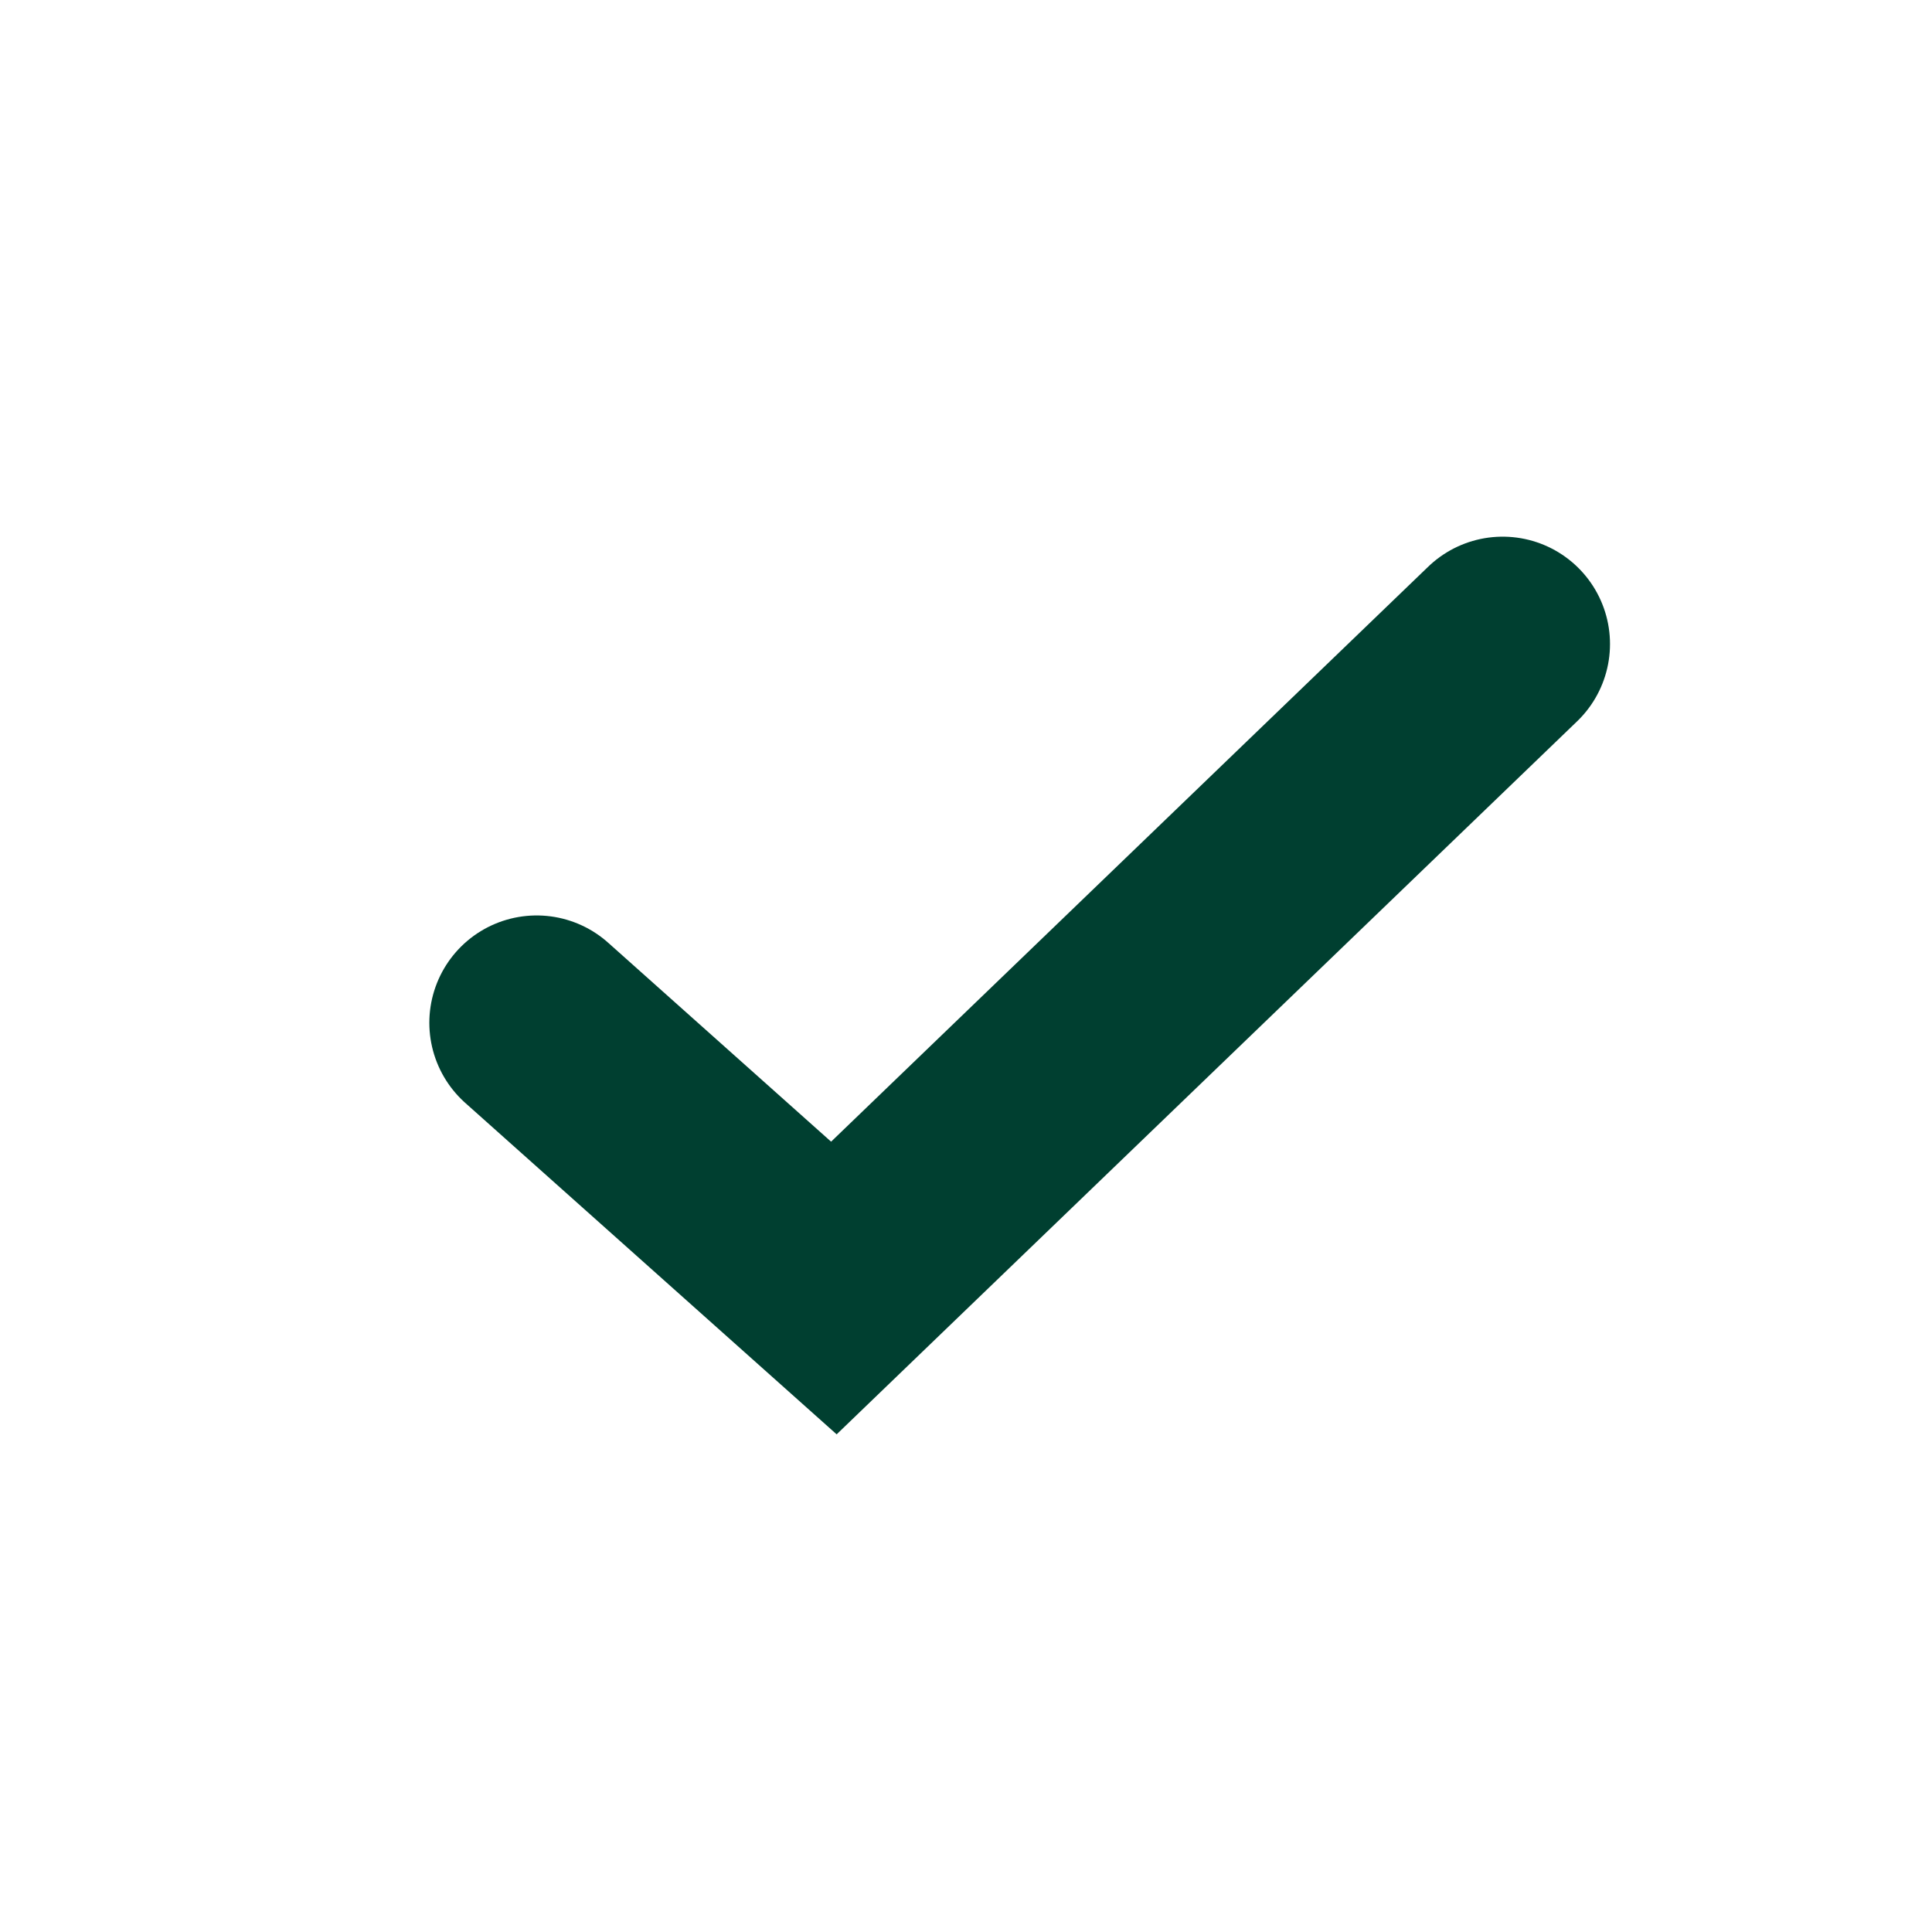
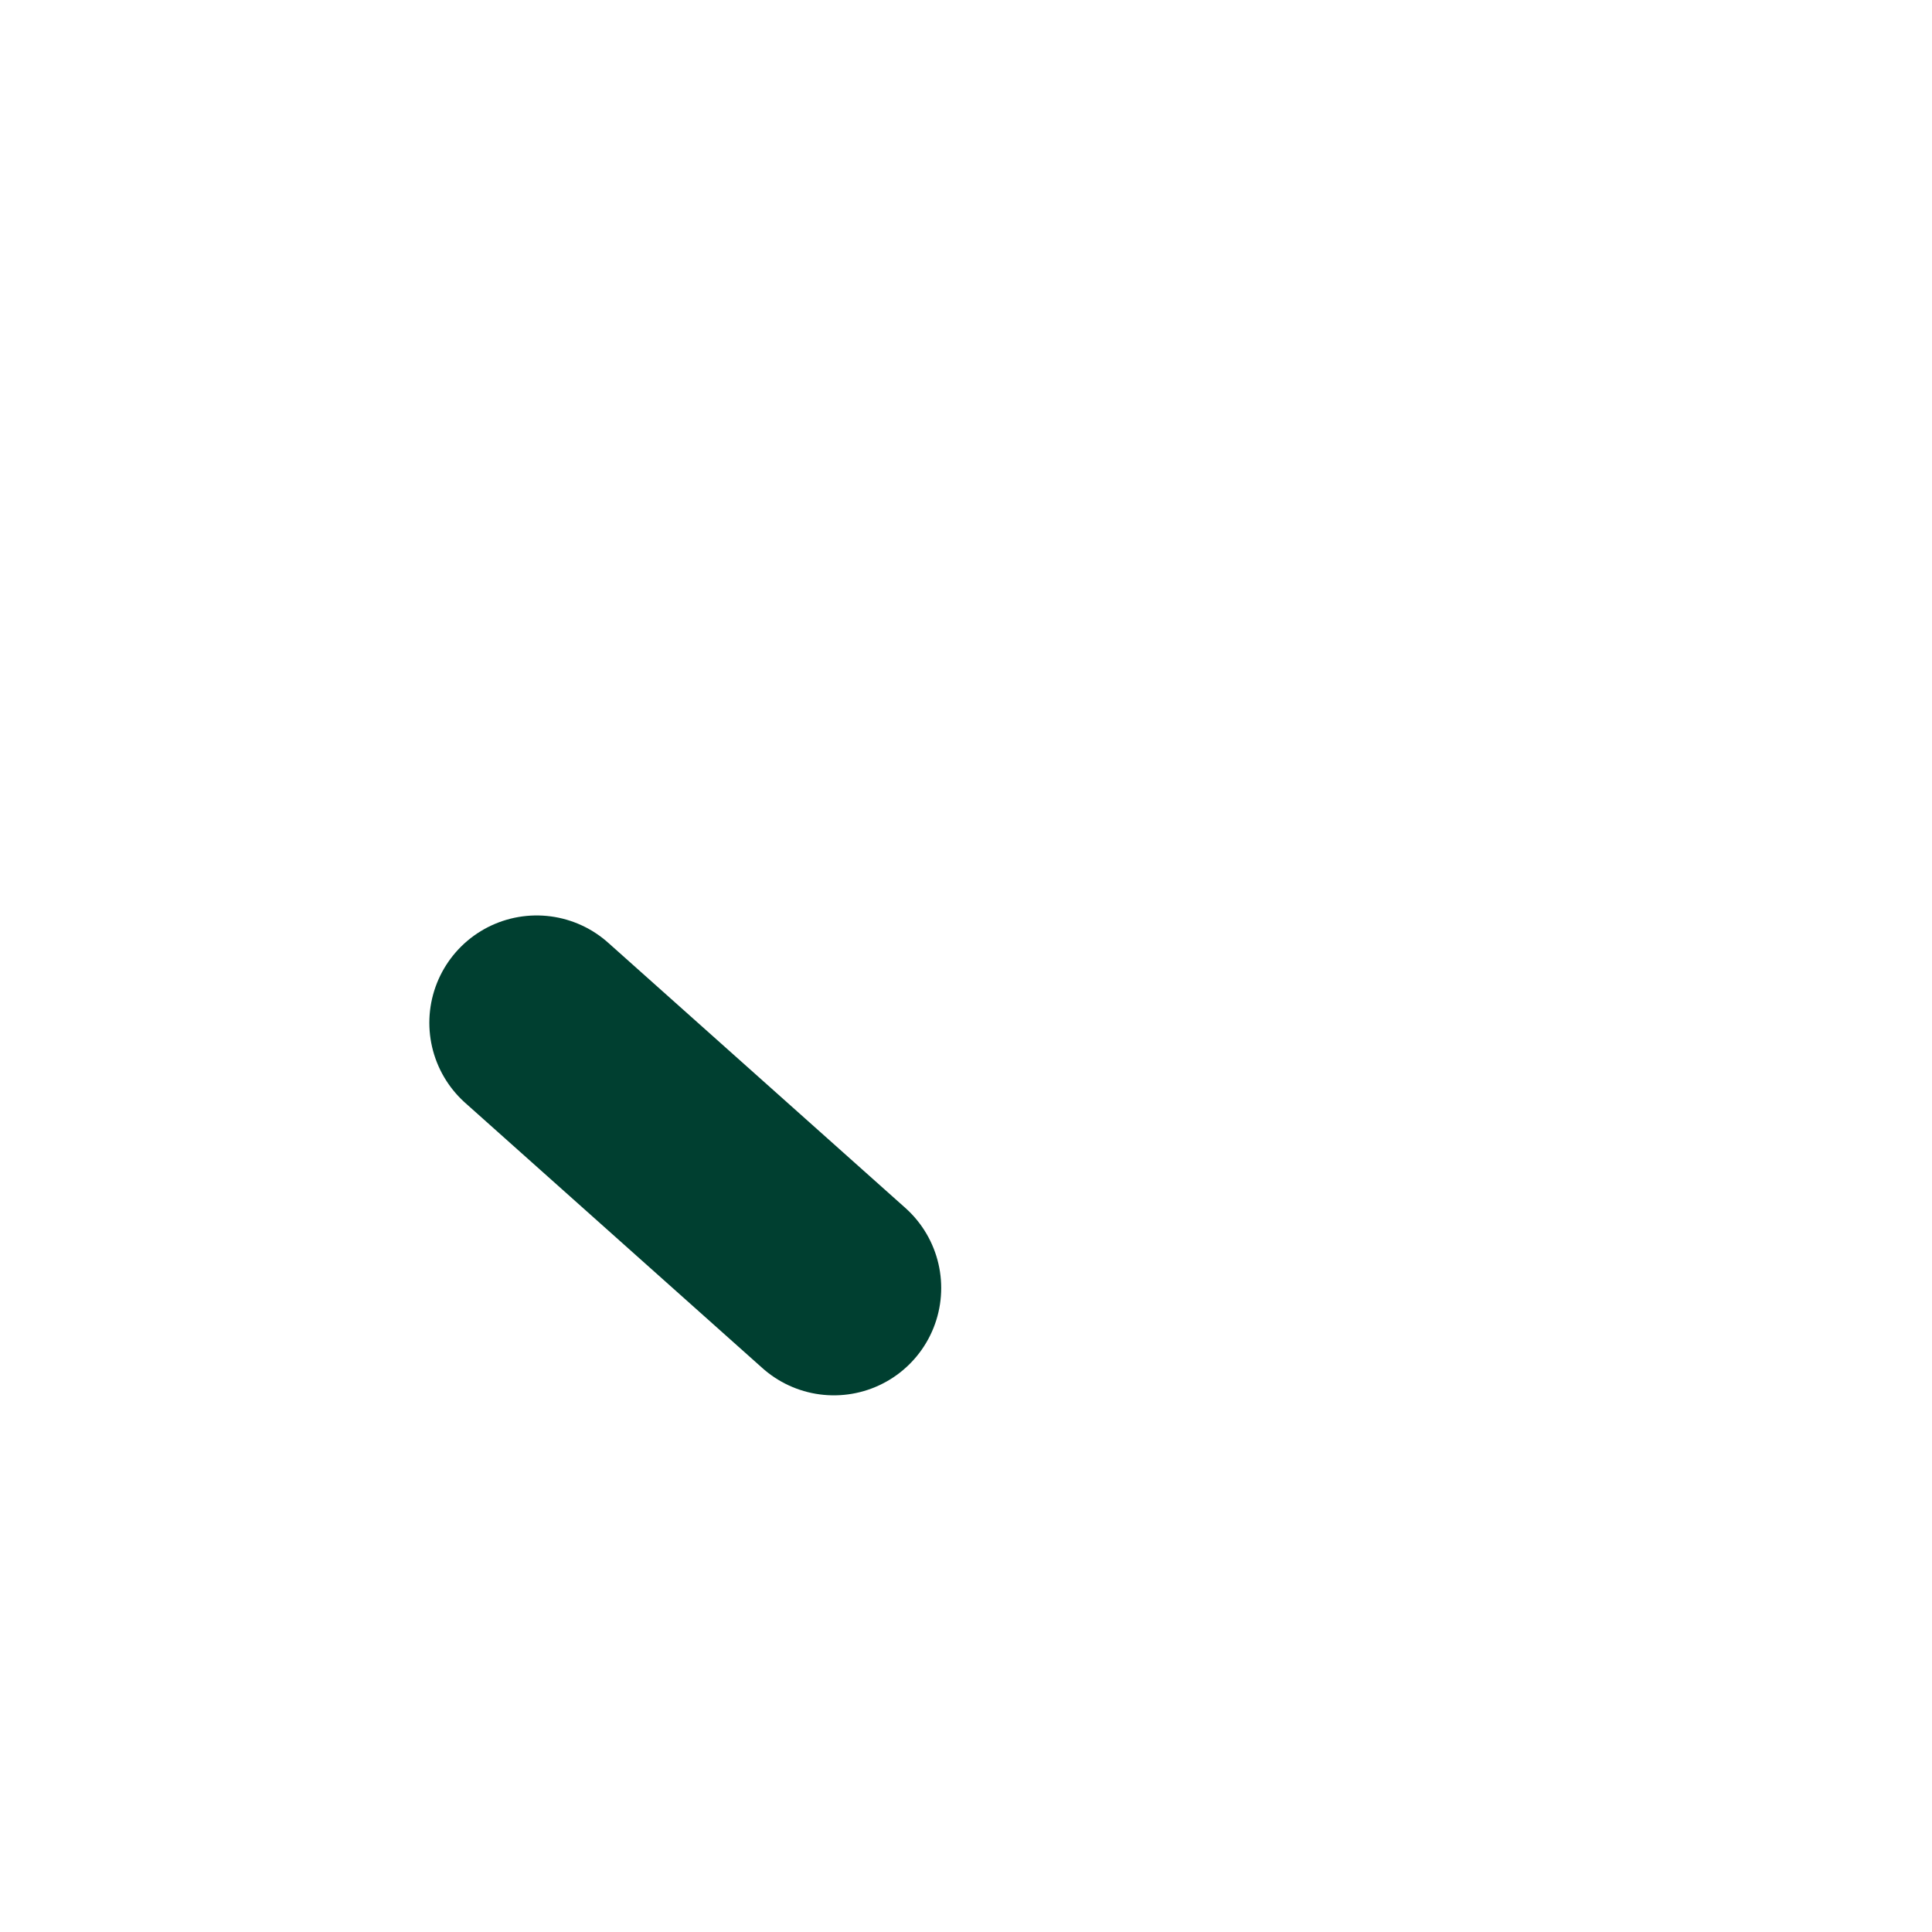
<svg xmlns="http://www.w3.org/2000/svg" width="18" height="18" viewBox="0 0 18 18" fill="none">
-   <path d="M5 9.529L7.769 12L14 6" stroke="#003F30" stroke-width="2" stroke-linecap="round" />
+   <path d="M5 9.529L7.769 12" stroke="#003F30" stroke-width="2" stroke-linecap="round" />
</svg>